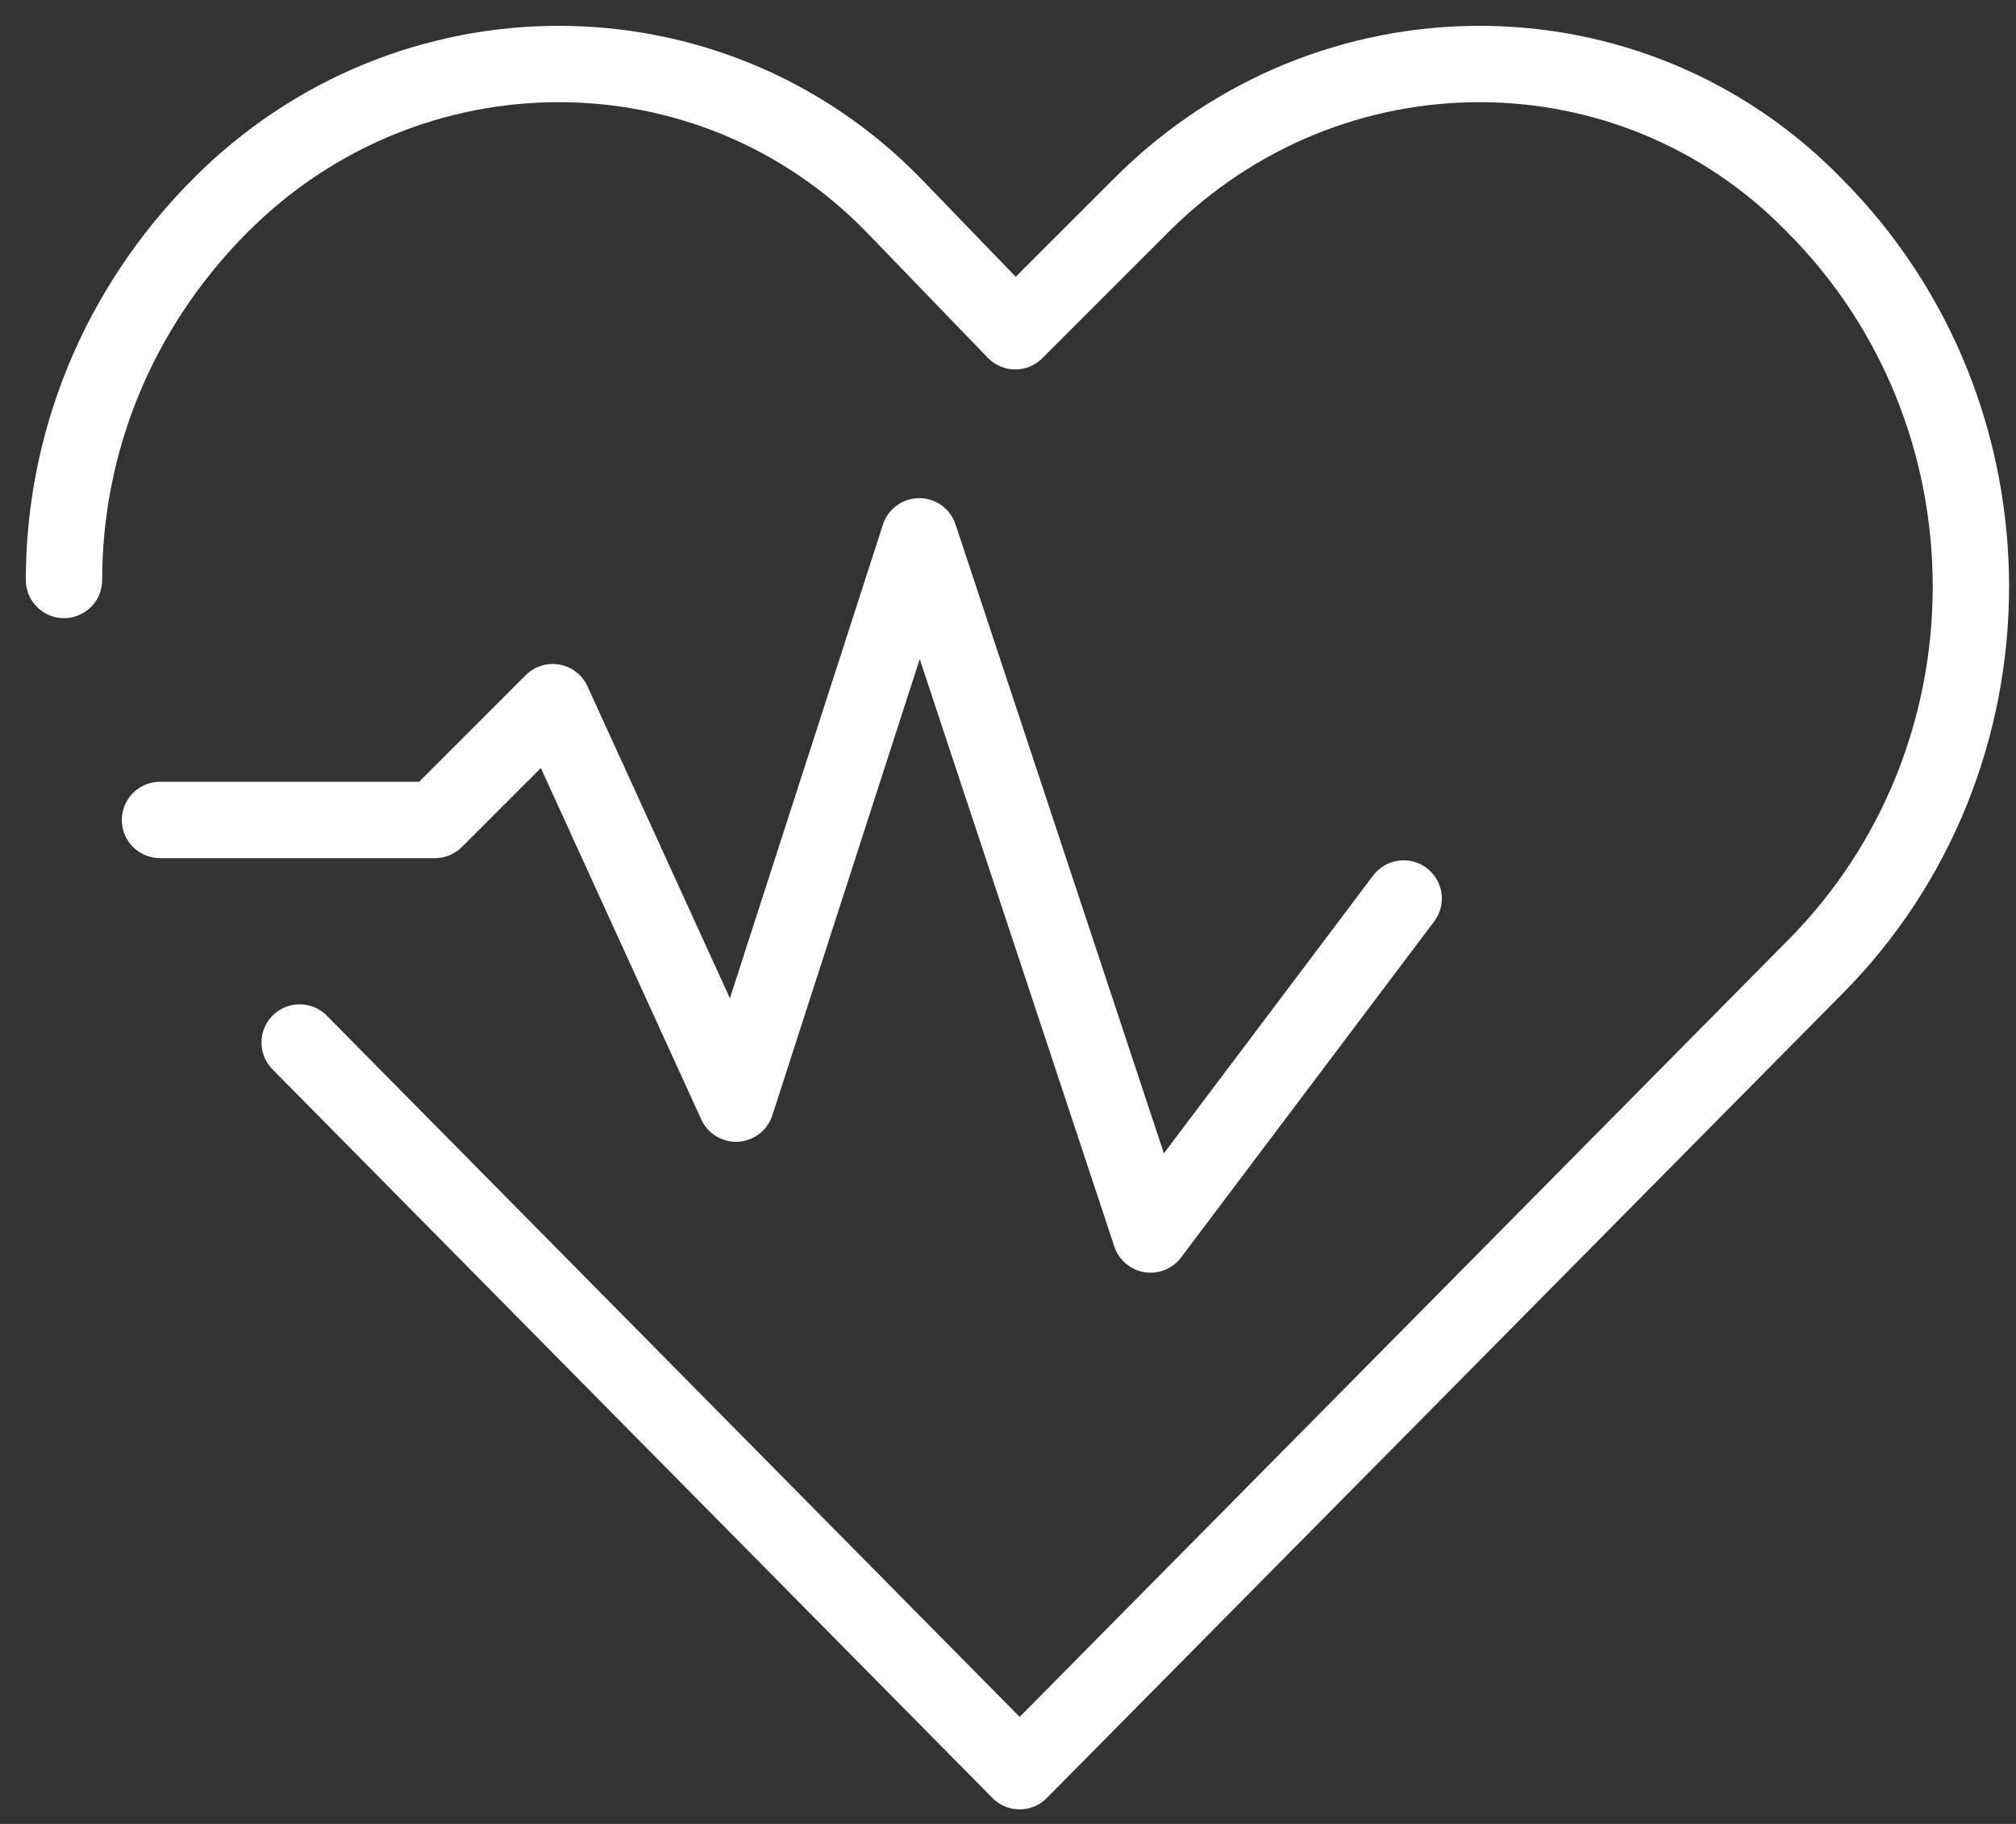
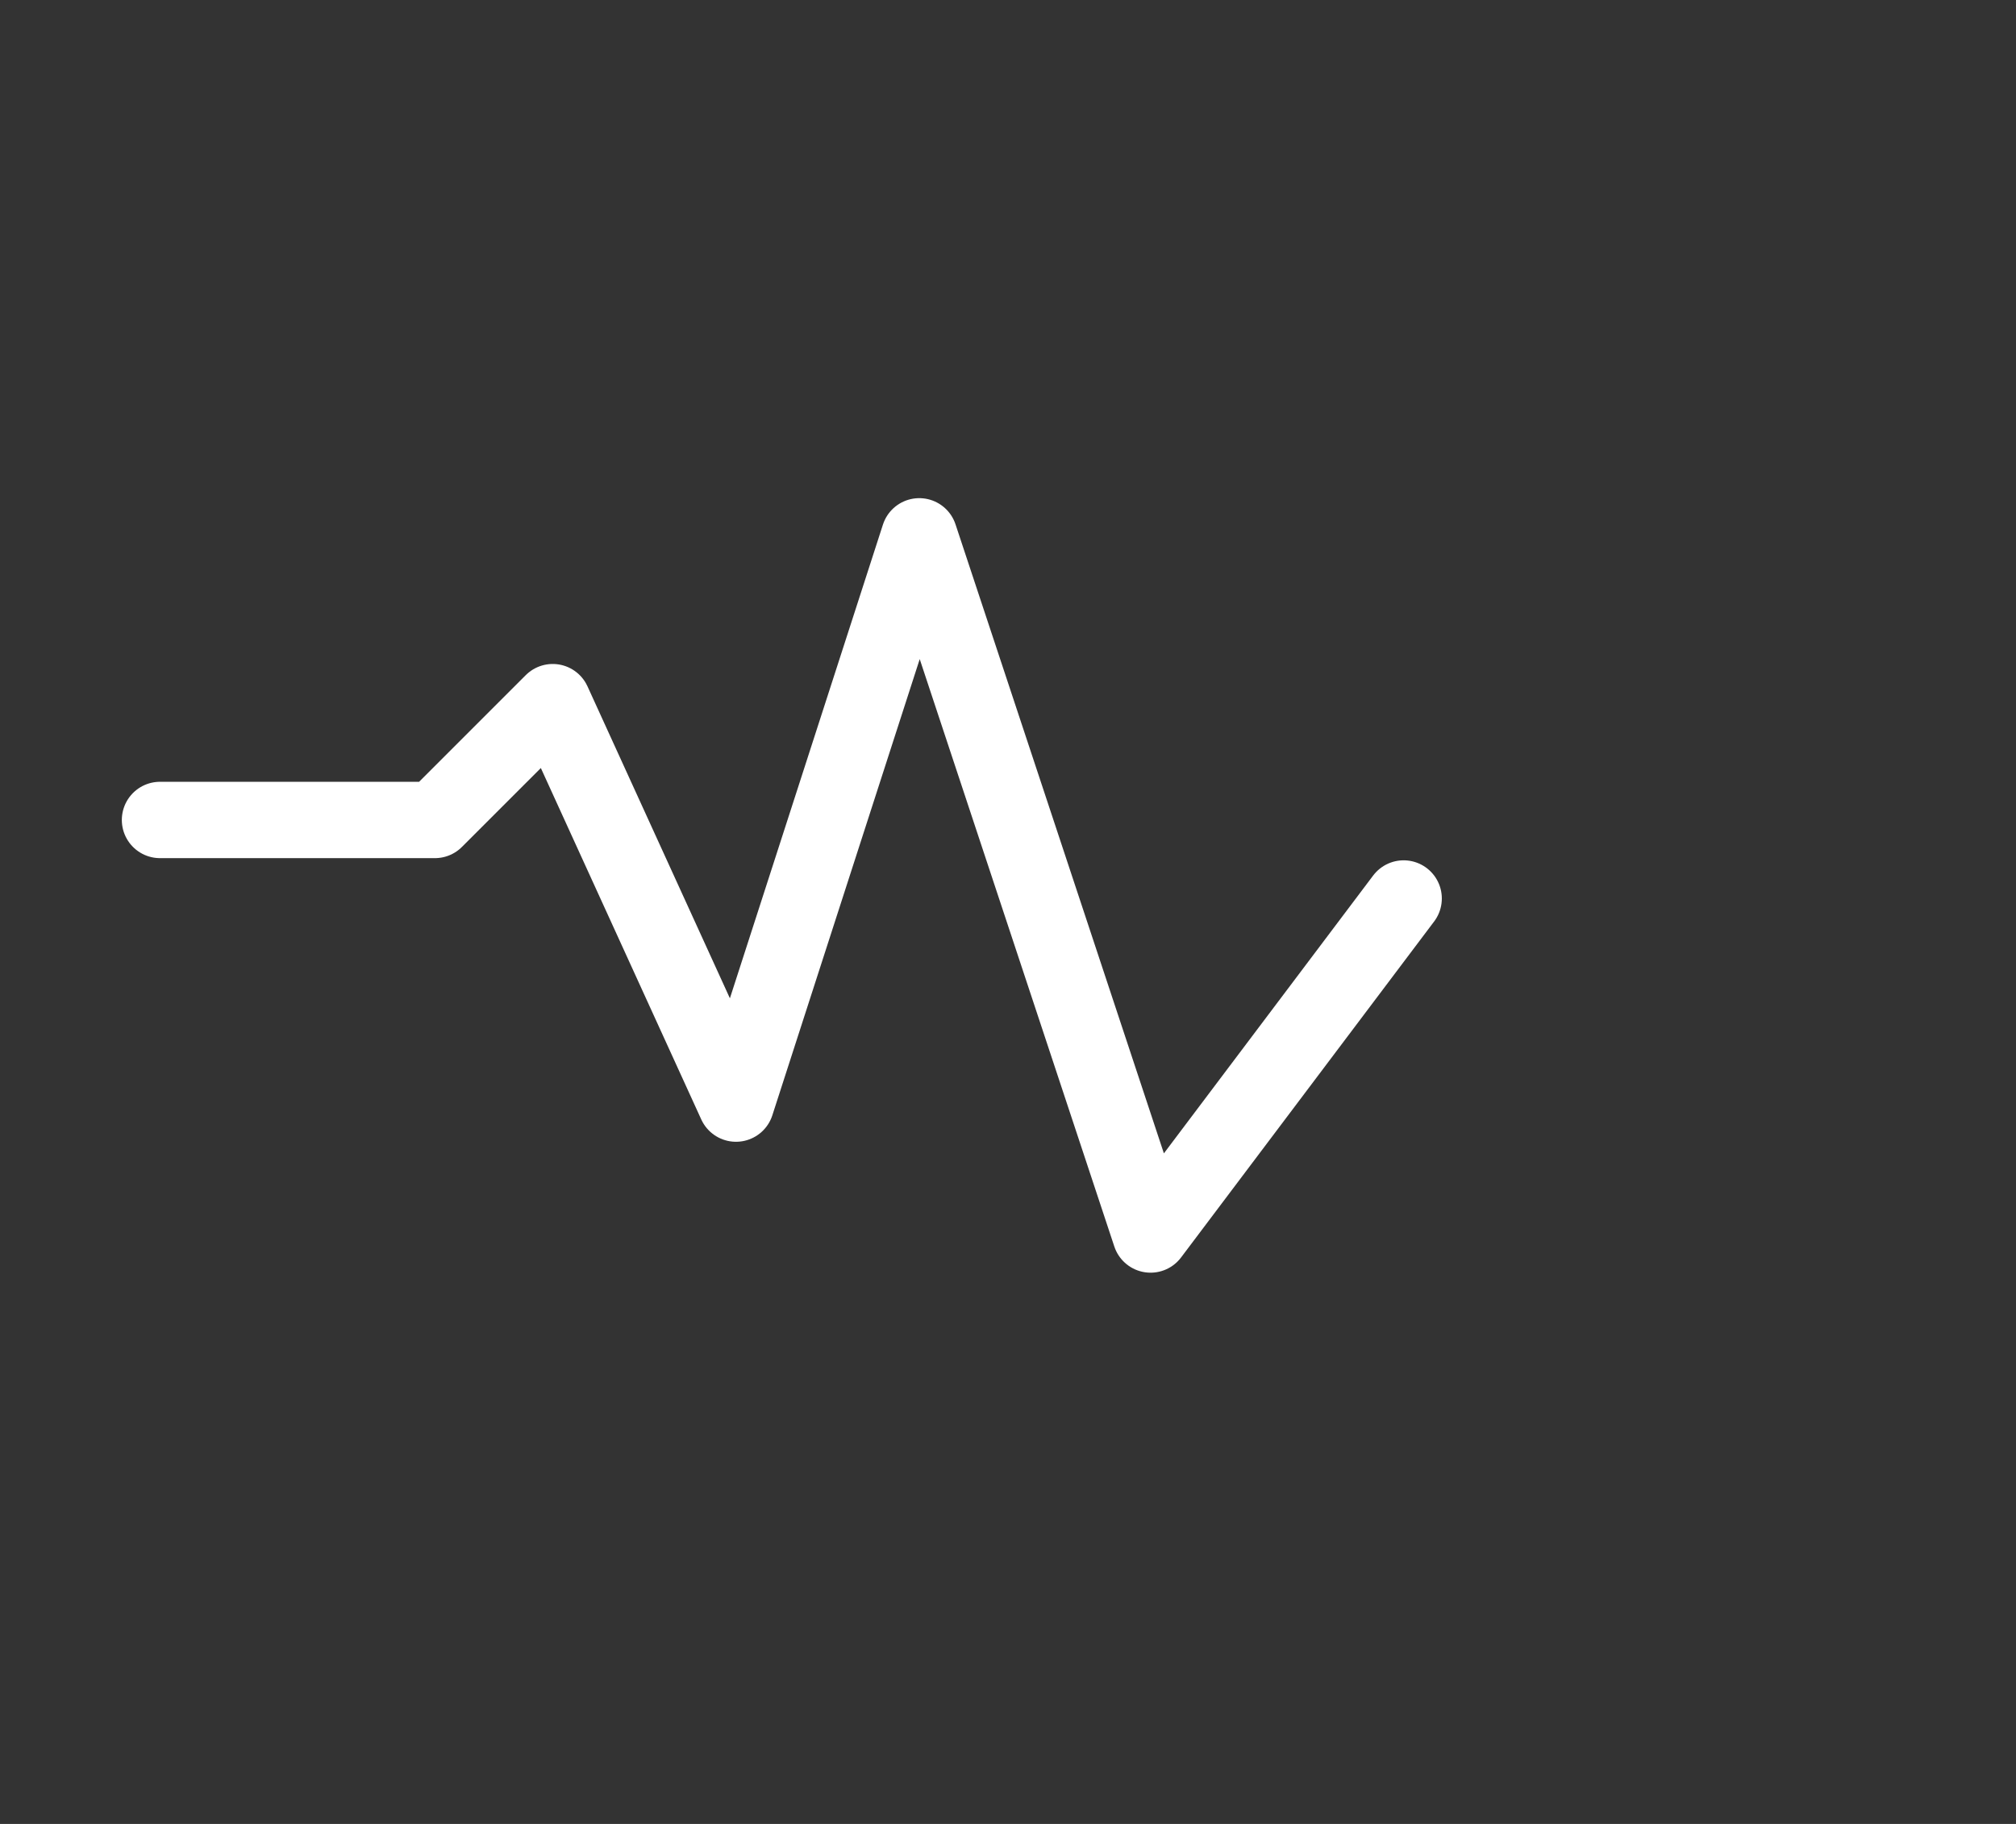
<svg xmlns="http://www.w3.org/2000/svg" width="63" height="57" viewBox="0 0 63 57" fill="none">
  <rect x="0" y="0" width="63" height="57" fill="#333333" stroke="none" />
-   <path d="M9.364 32.58L31.864 55.352L56.682 30.261C63.227 23.716 63.227 12.943 56.682 6.398C50.955 0.534 41.545 0.534 35.682 6.398L31.727 10.352L27.909 6.398C22.182 0.534 12.773 0.534 6.909 6.398C3.636 9.67 2 13.898 2 18.125" stroke="white" stroke-width="2.386" stroke-linecap="round" stroke-linejoin="round" />
  <path d="M5 25.625H13.591L17.273 21.943L23 34.489L28.727 16.761L35.955 38.58L43.864 28.079" stroke="white" stroke-width="2.386" stroke-linecap="round" stroke-linejoin="round" />
</svg>